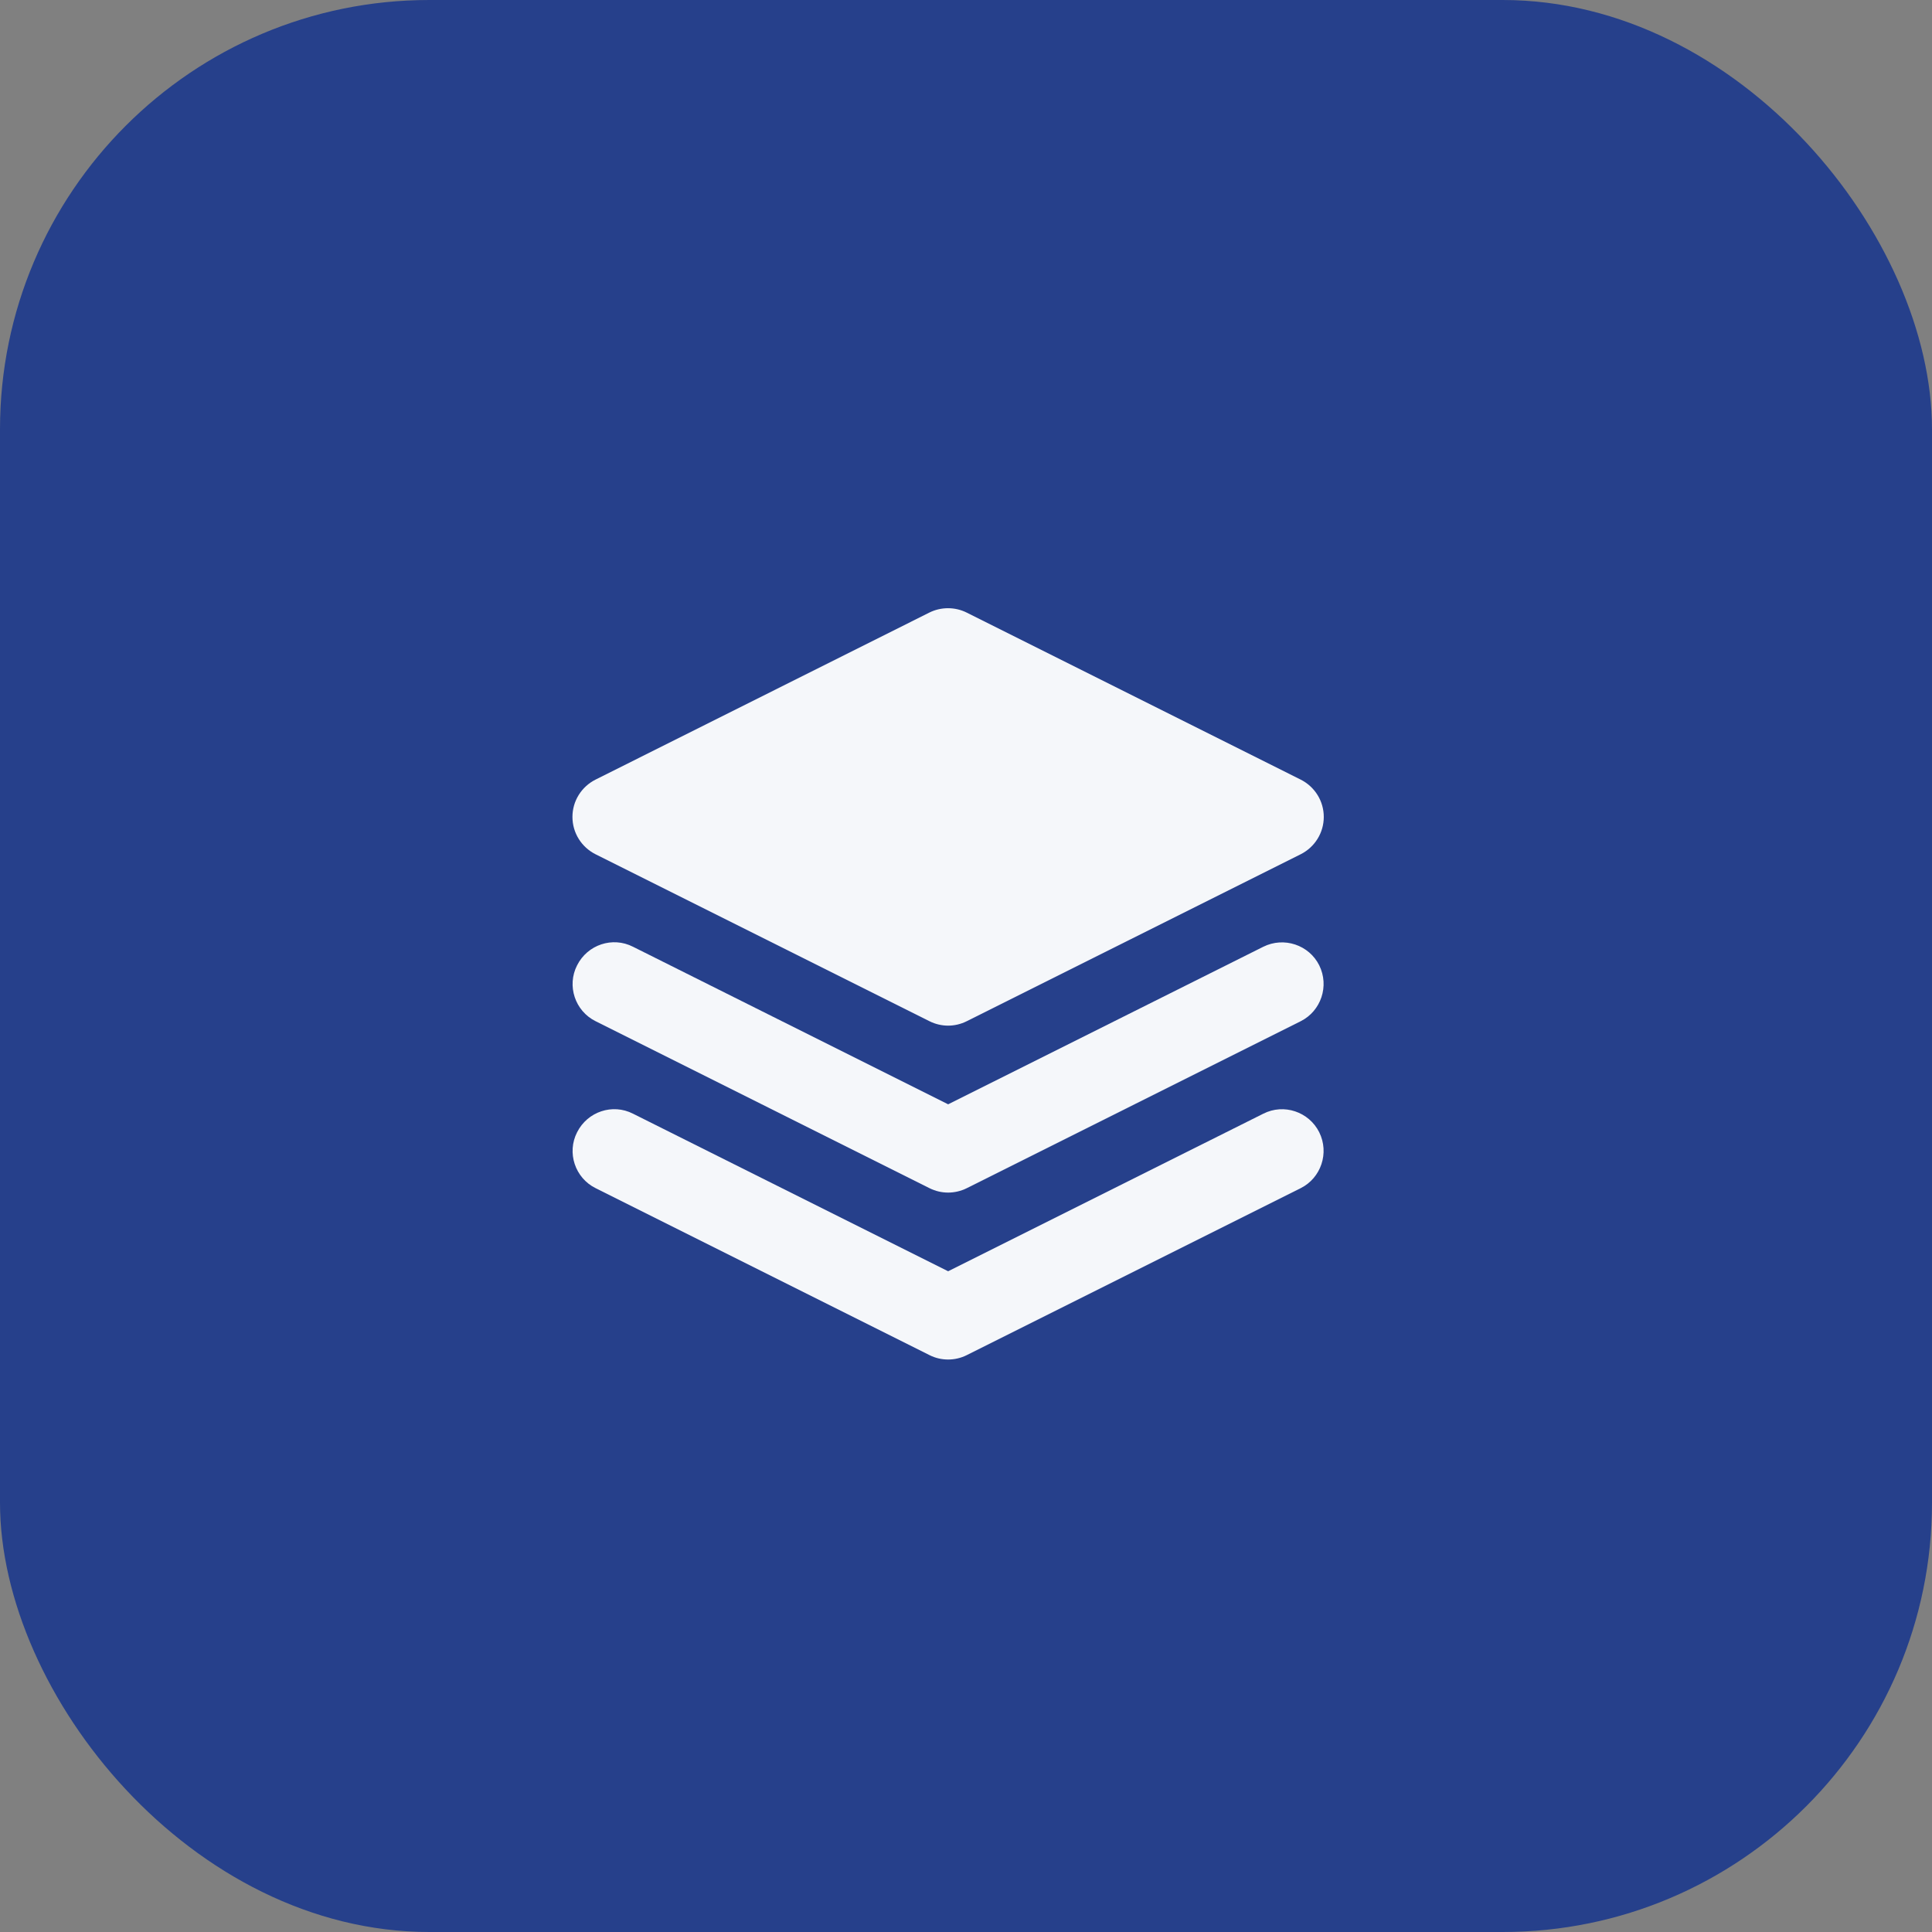
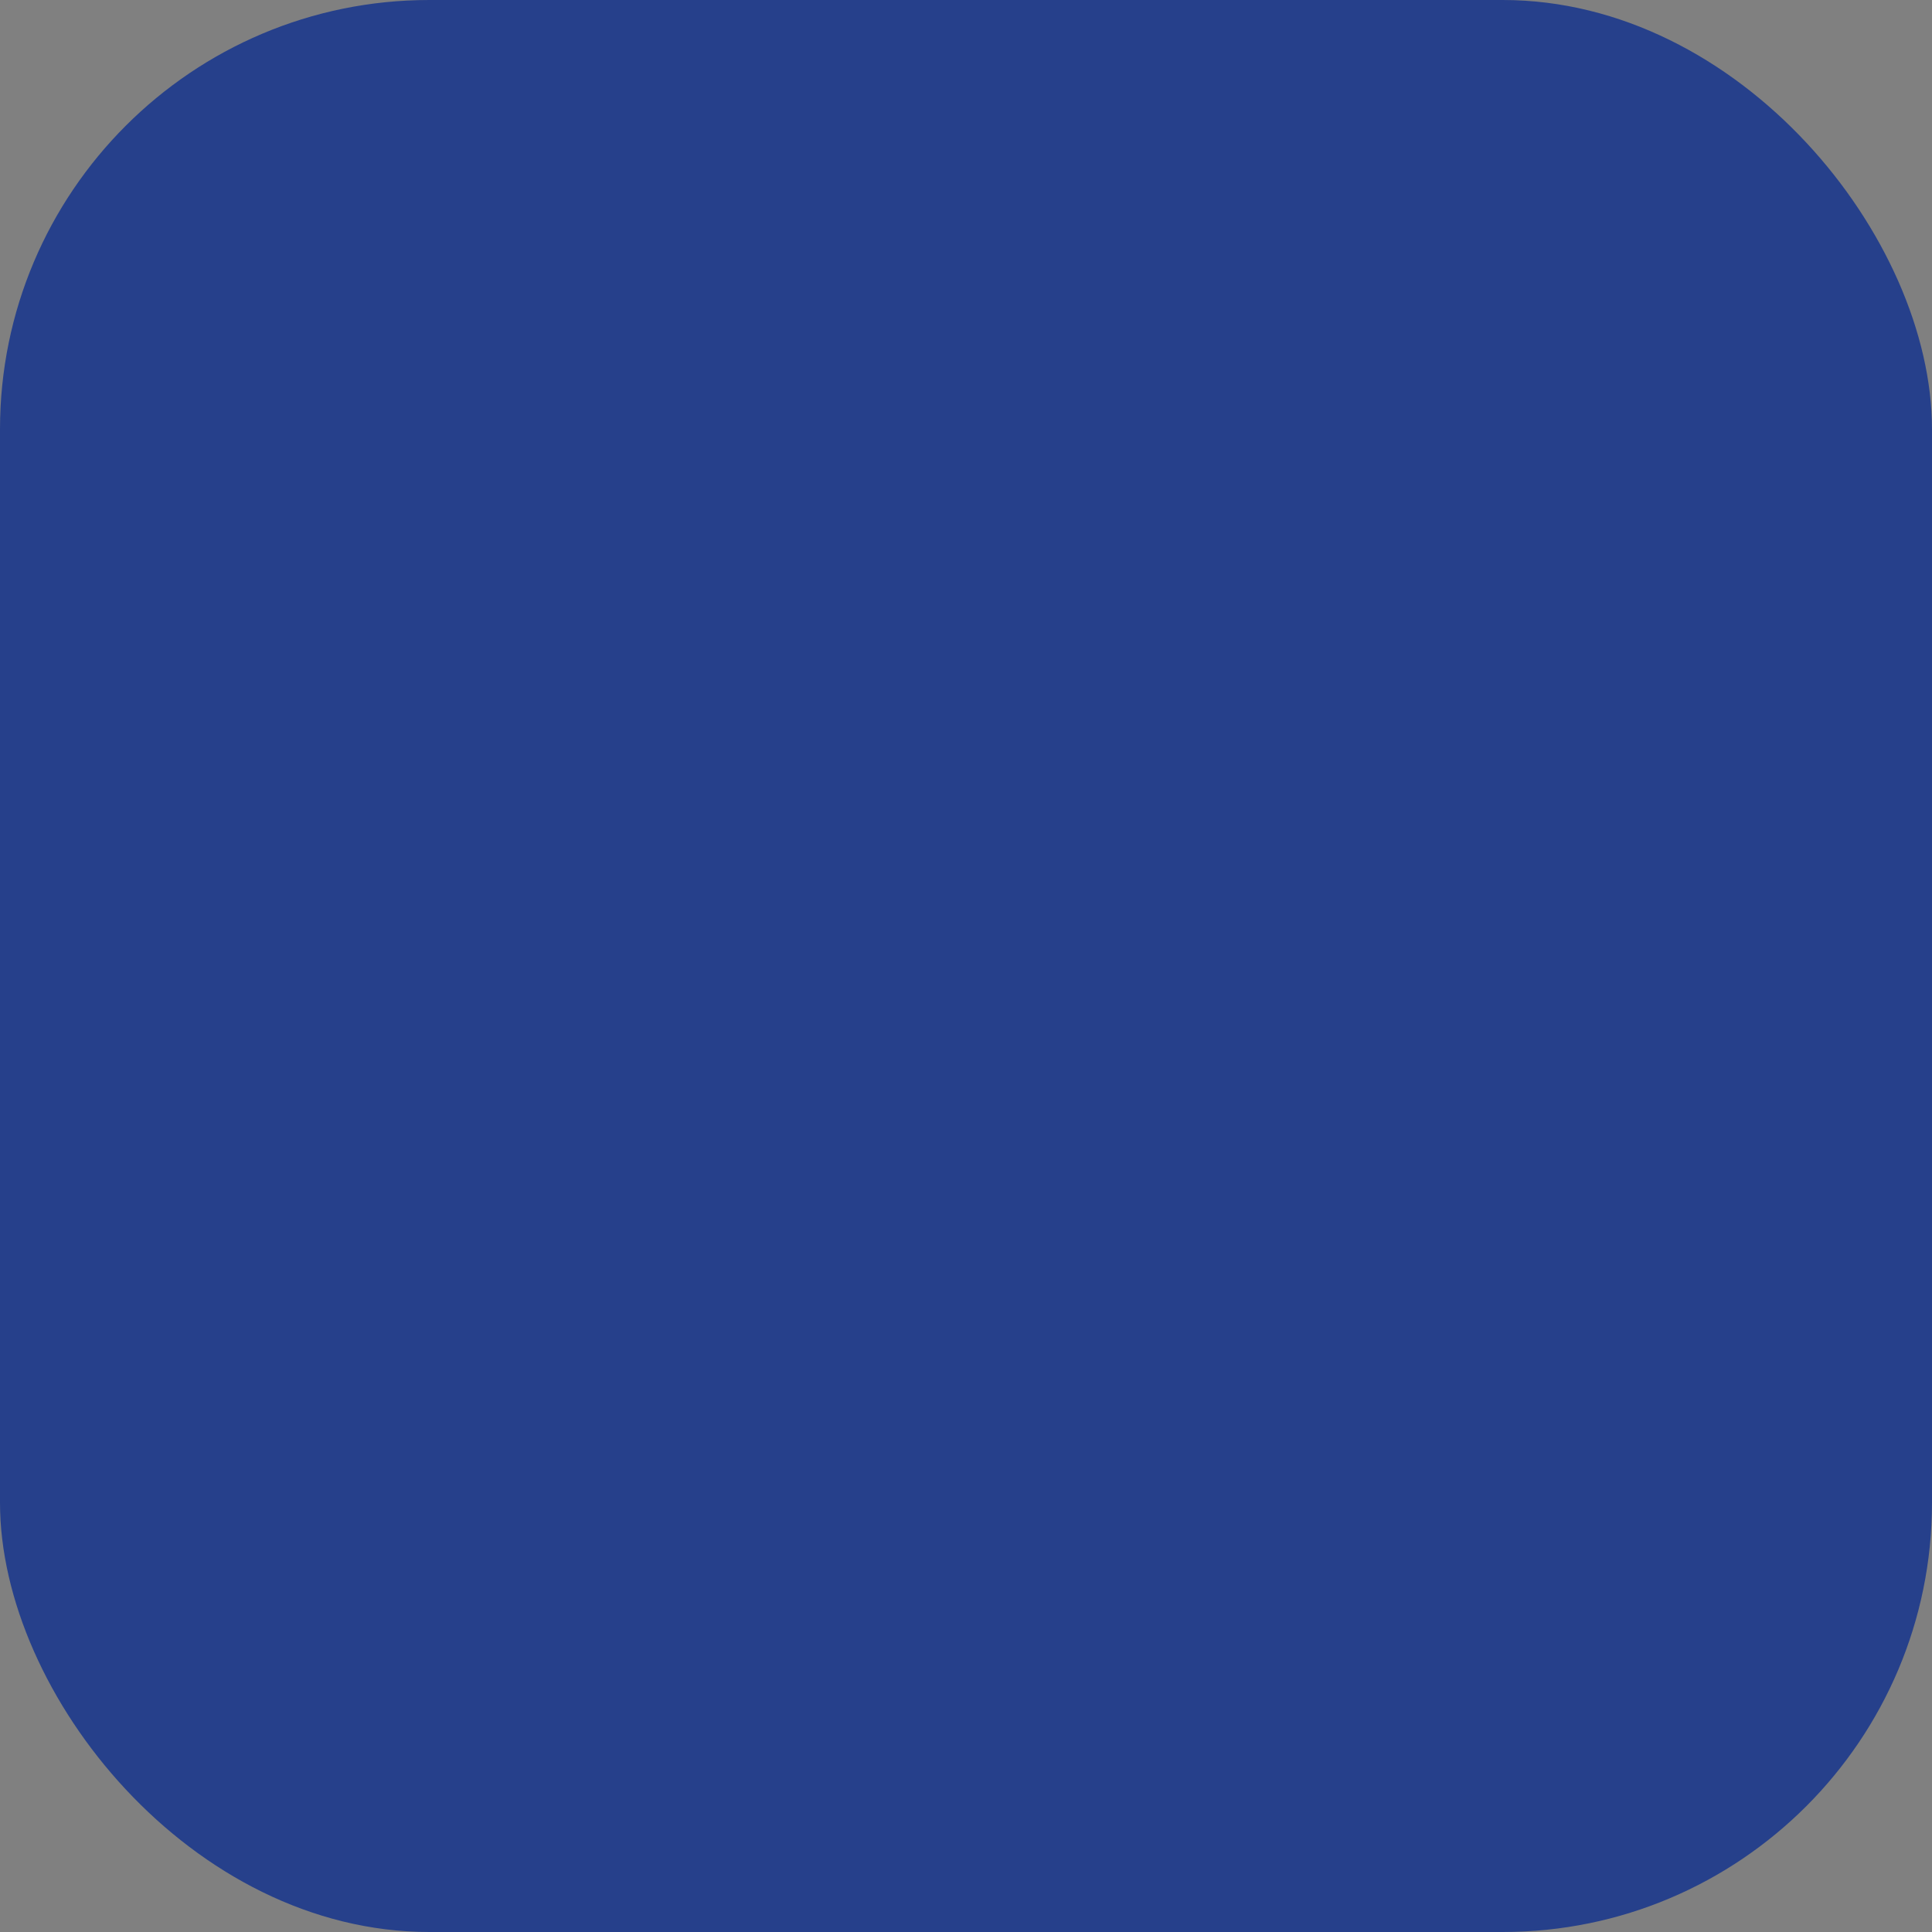
<svg xmlns="http://www.w3.org/2000/svg" width="54" height="54" viewBox="0 0 54 54" fill="none">
  <rect x="0" y="0" width="54" height="54" fill="#808080" stroke="none" />
  <rect width="54" height="54" rx="12" fill="#26408B" />
  <g clip-path="url(#clip0_8909_9990)">
    <path d="M36.352 21.789L27.019 17.122C26.692 16.959 26.302 16.959 25.975 17.122L16.648 21.789C16.251 21.988 16 22.39 16 22.833C16 23.277 16.251 23.679 16.648 23.878L25.981 28.544C26.144 28.626 26.325 28.667 26.5 28.667C26.675 28.667 26.856 28.626 27.019 28.544L36.352 23.878C36.749 23.679 37 23.277 37 22.833C37 22.39 36.749 21.988 36.352 21.789Z" fill="#F5F7FA" />
-     <path d="M26.501 33.333C26.32 33.333 26.145 33.292 25.982 33.211L16.649 28.544C16.071 28.258 15.838 27.552 16.13 26.981C16.421 26.403 17.121 26.17 17.693 26.462L26.501 30.866L35.31 26.462C35.887 26.176 36.587 26.409 36.873 26.981C37.159 27.558 36.925 28.258 36.354 28.544L27.02 33.211C26.857 33.292 26.676 33.333 26.501 33.333Z" fill="#F5F7FA" />
    <path d="M26.501 37.999C26.32 37.999 26.145 37.959 25.982 37.877L16.649 33.21C16.071 32.924 15.838 32.218 16.13 31.647C16.421 31.069 17.121 30.836 17.693 31.128L26.501 35.532L35.31 31.128C35.887 30.836 36.587 31.075 36.873 31.647C37.159 32.224 36.925 32.924 36.354 33.21L27.02 37.877C26.857 37.959 26.676 37.999 26.501 37.999Z" fill="#F5F7FA" />
  </g>
  <defs>
    <clipPath id="clip0_8909_9990">
-       <rect width="21" height="21" fill="white" transform="translate(16 17)" />
-     </clipPath>
+       </clipPath>
  </defs>
</svg>